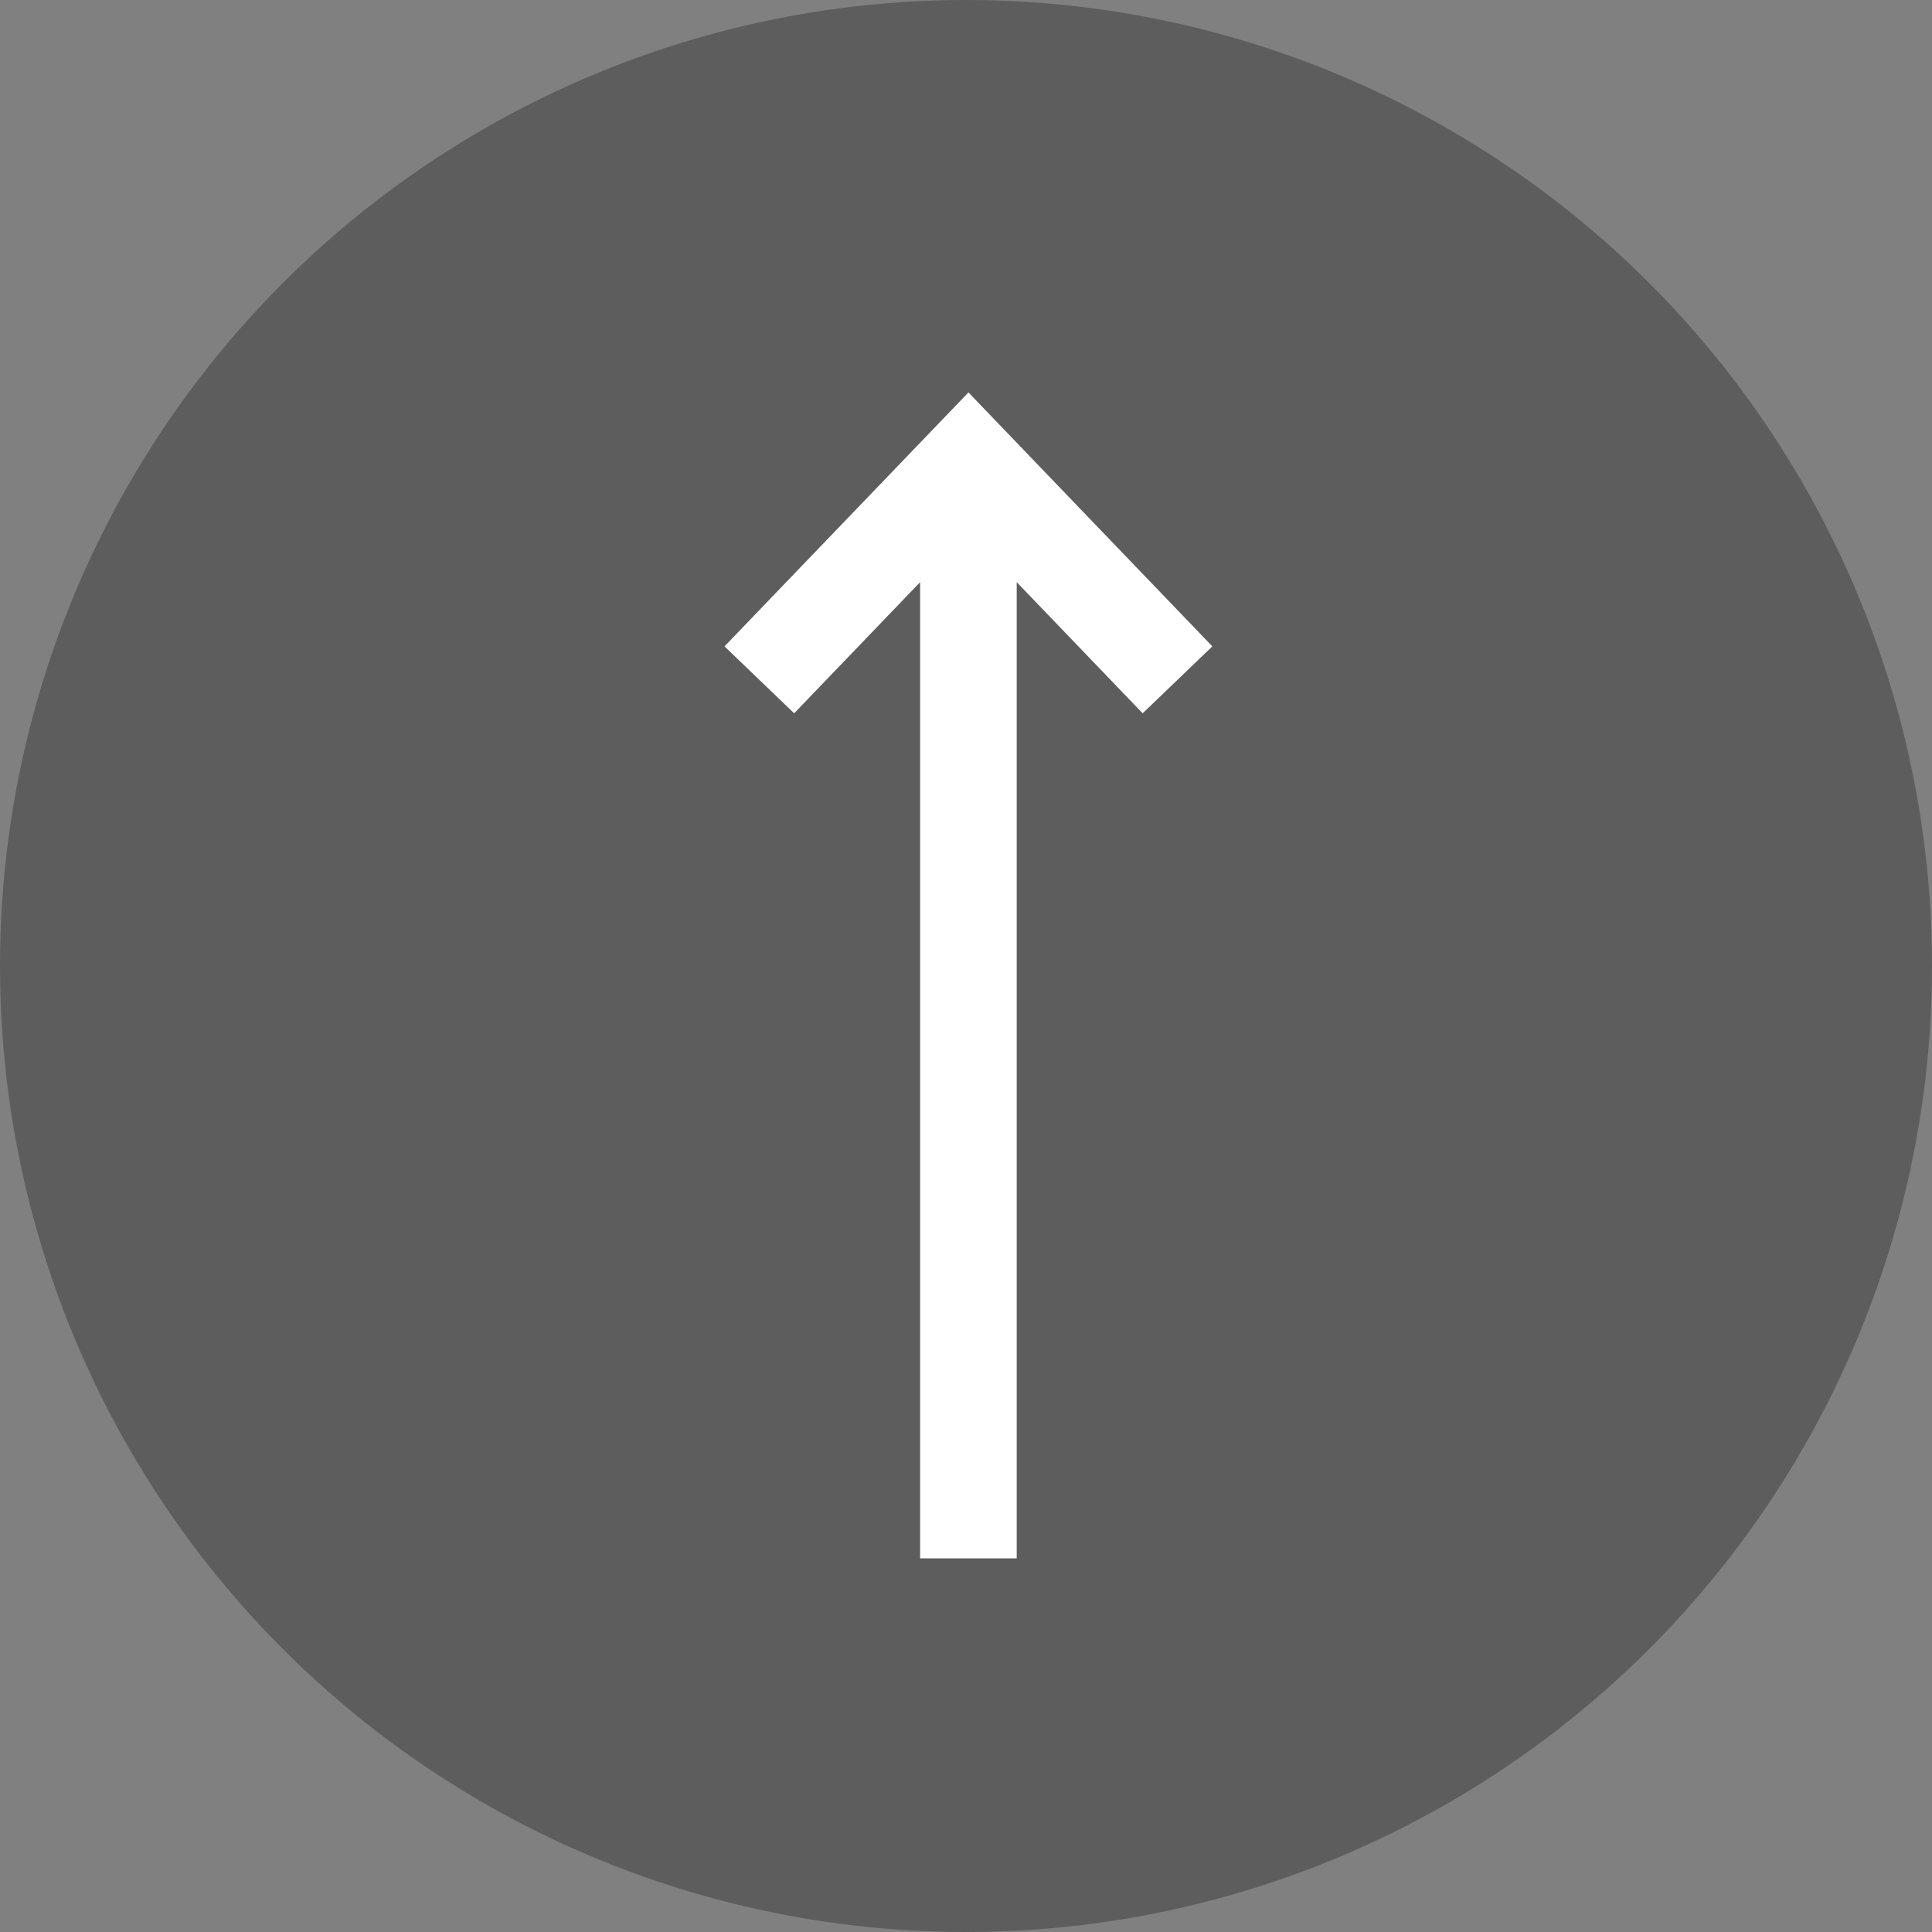
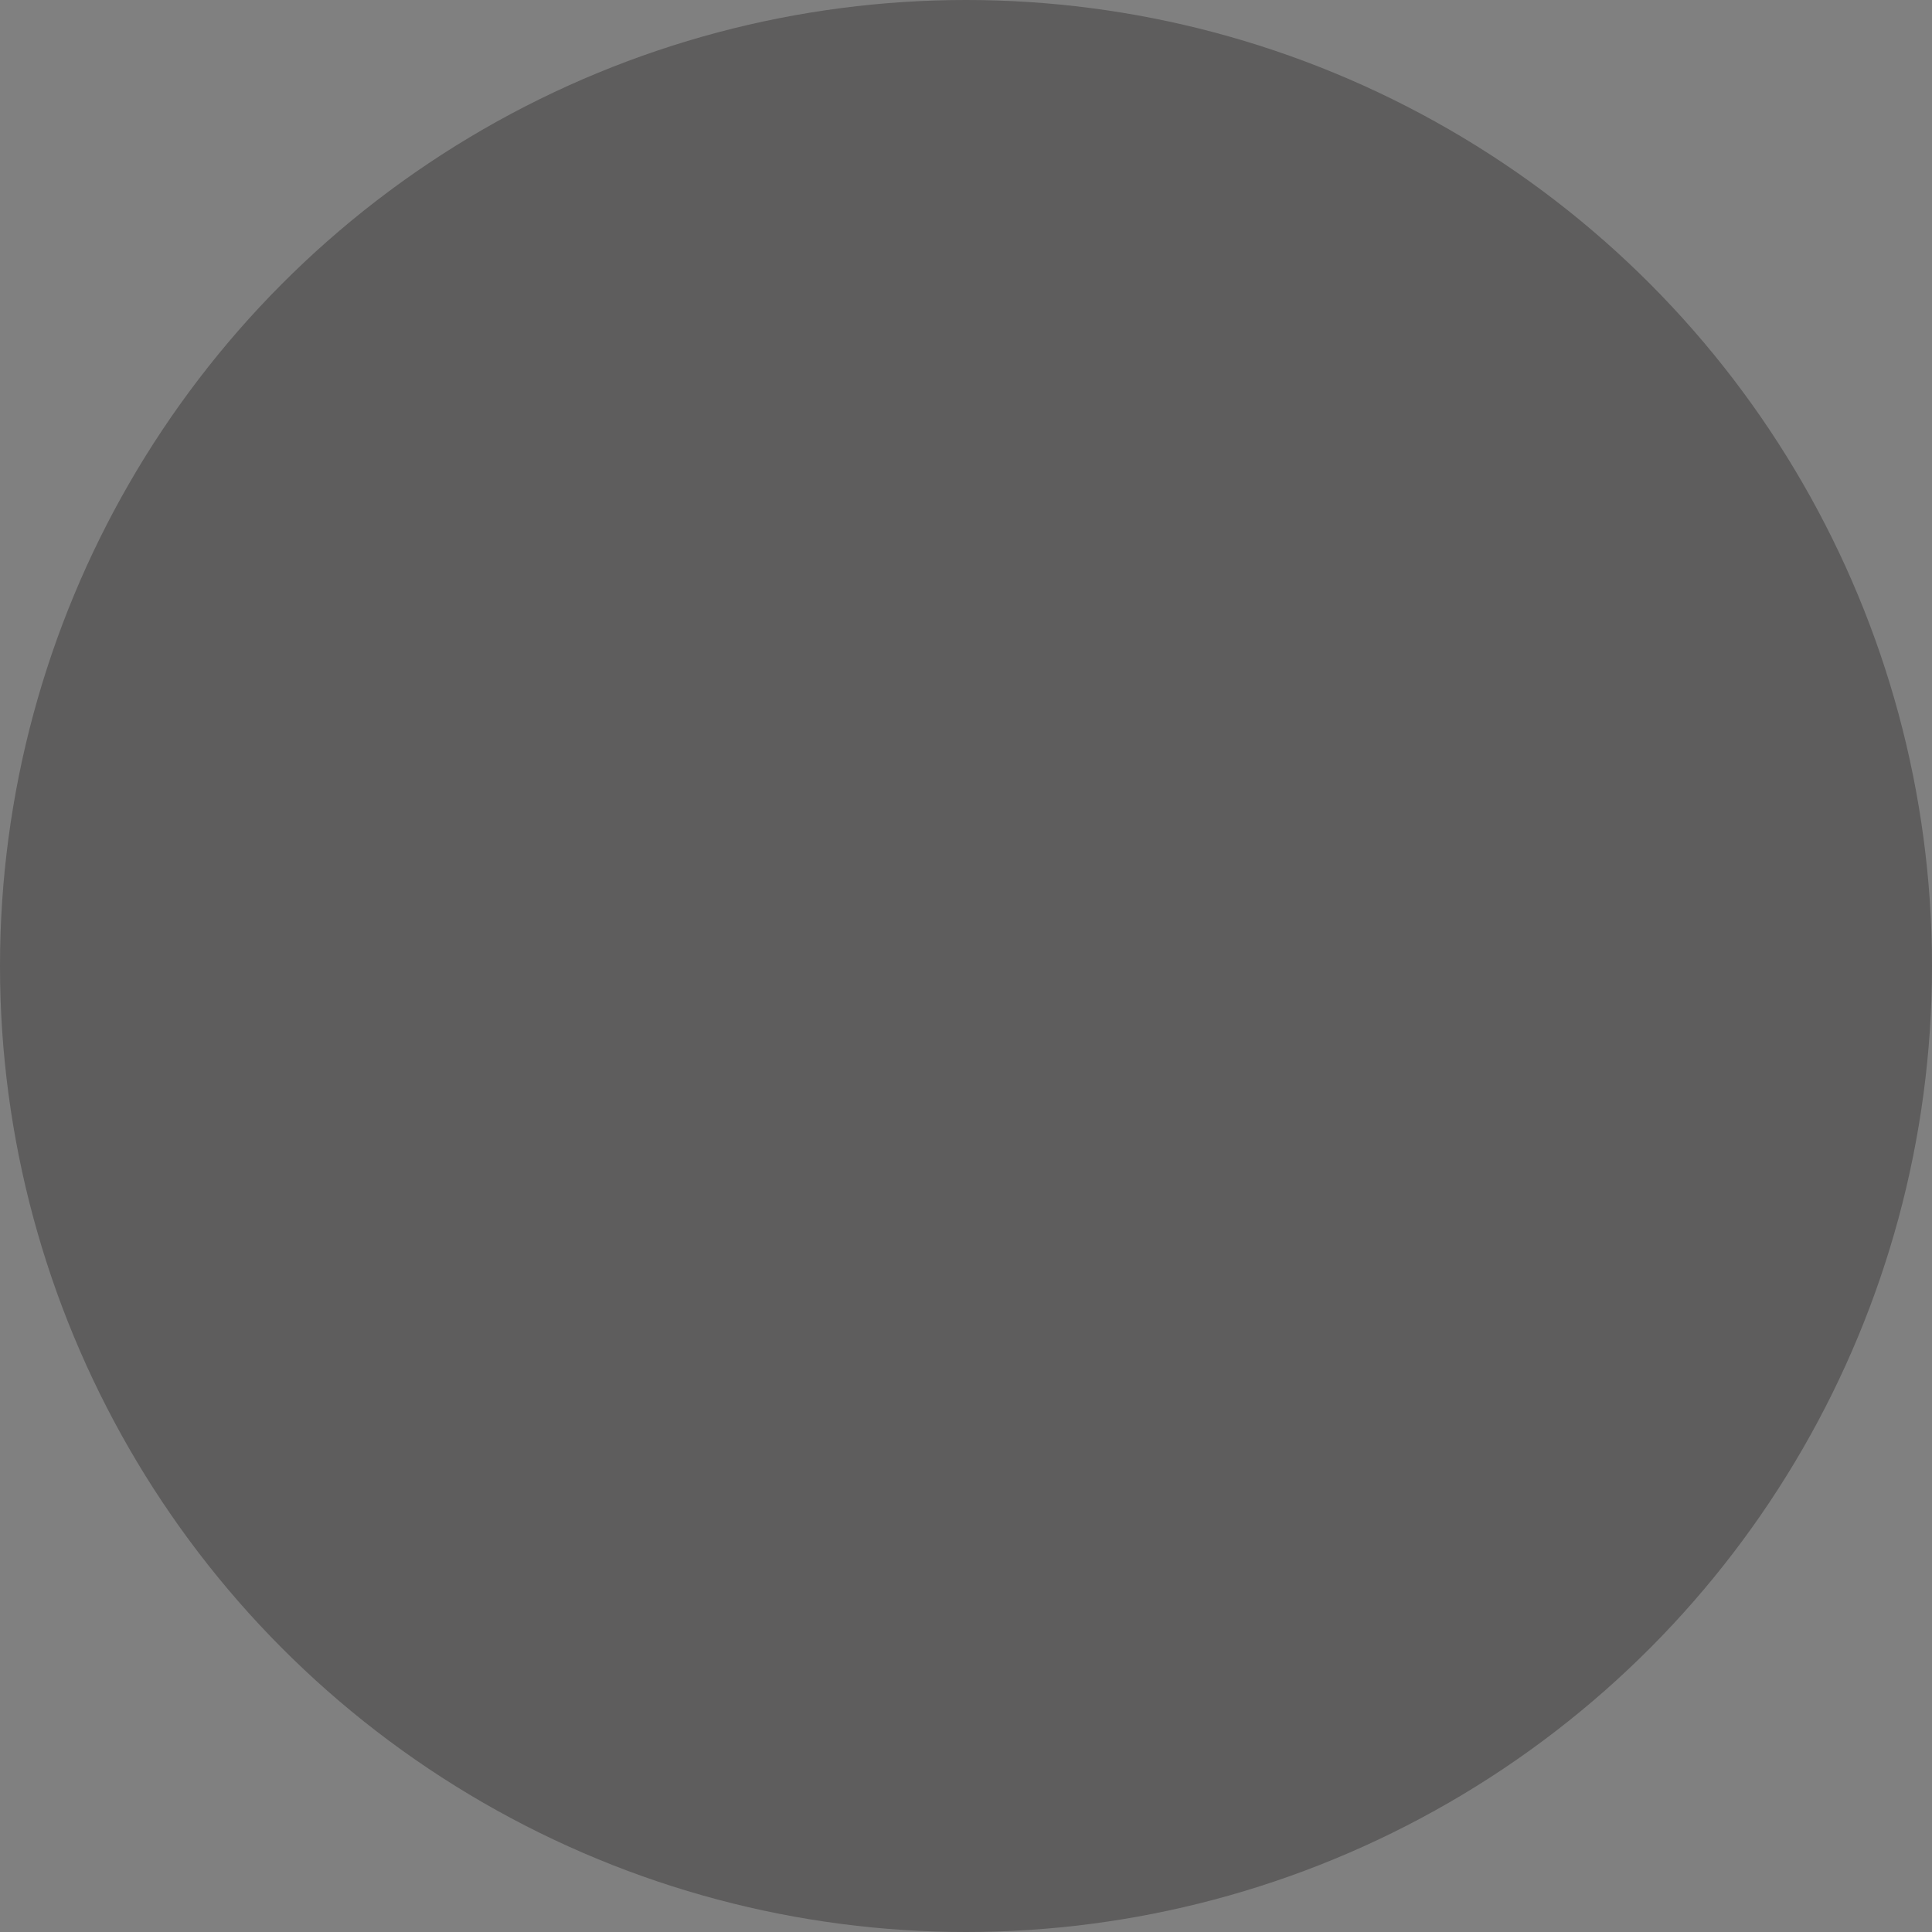
<svg xmlns="http://www.w3.org/2000/svg" width="64" height="64" viewBox="0 0 64 64" fill="none">
  <rect x="0" y="0" width="64" height="64" fill="#808080" stroke="none" />
  <circle cx="32" cy="32" r="32" transform="rotate(-180 32 32)" fill="#3C3B3B" fill-opacity="0.5" />
-   <path fill-rule="evenodd" clip-rule="evenodd" d="M30.48 19.285L26.308 23.629L24 21.412L32.081 13L40.16 21.412L37.852 23.629L33.68 19.285L33.68 51.624H30.48L30.48 19.285Z" fill="white" />
</svg>